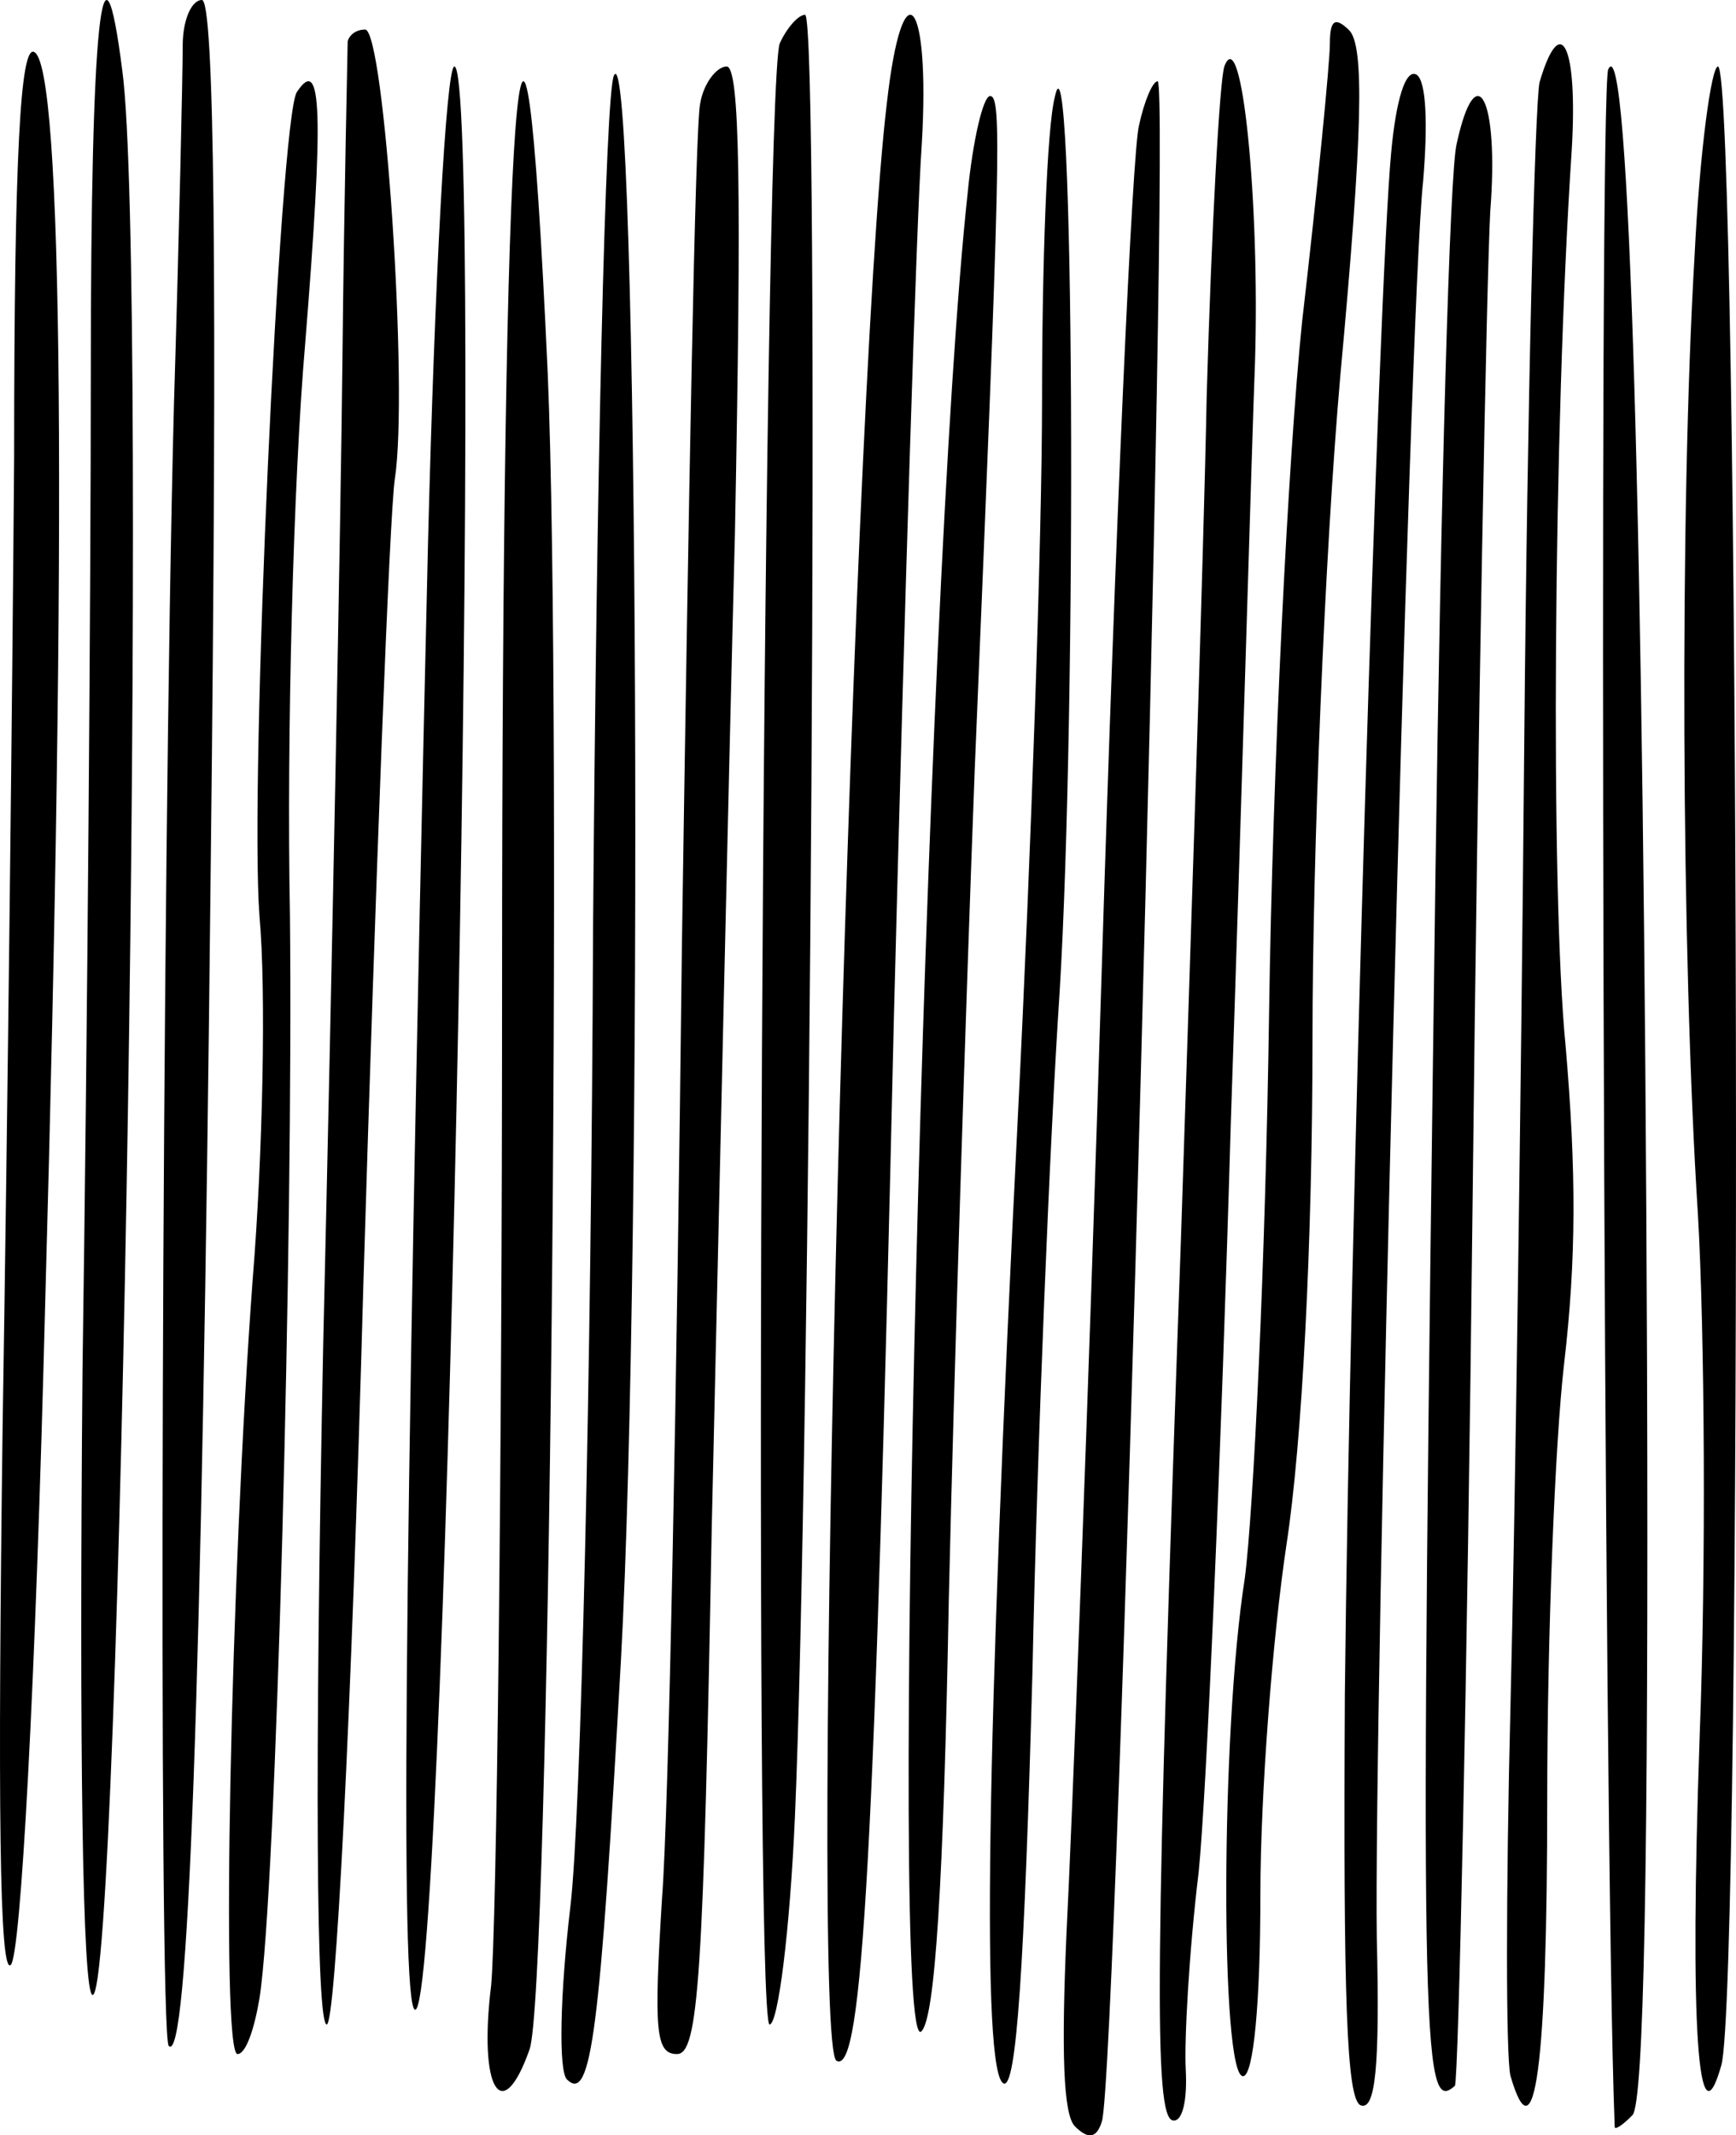
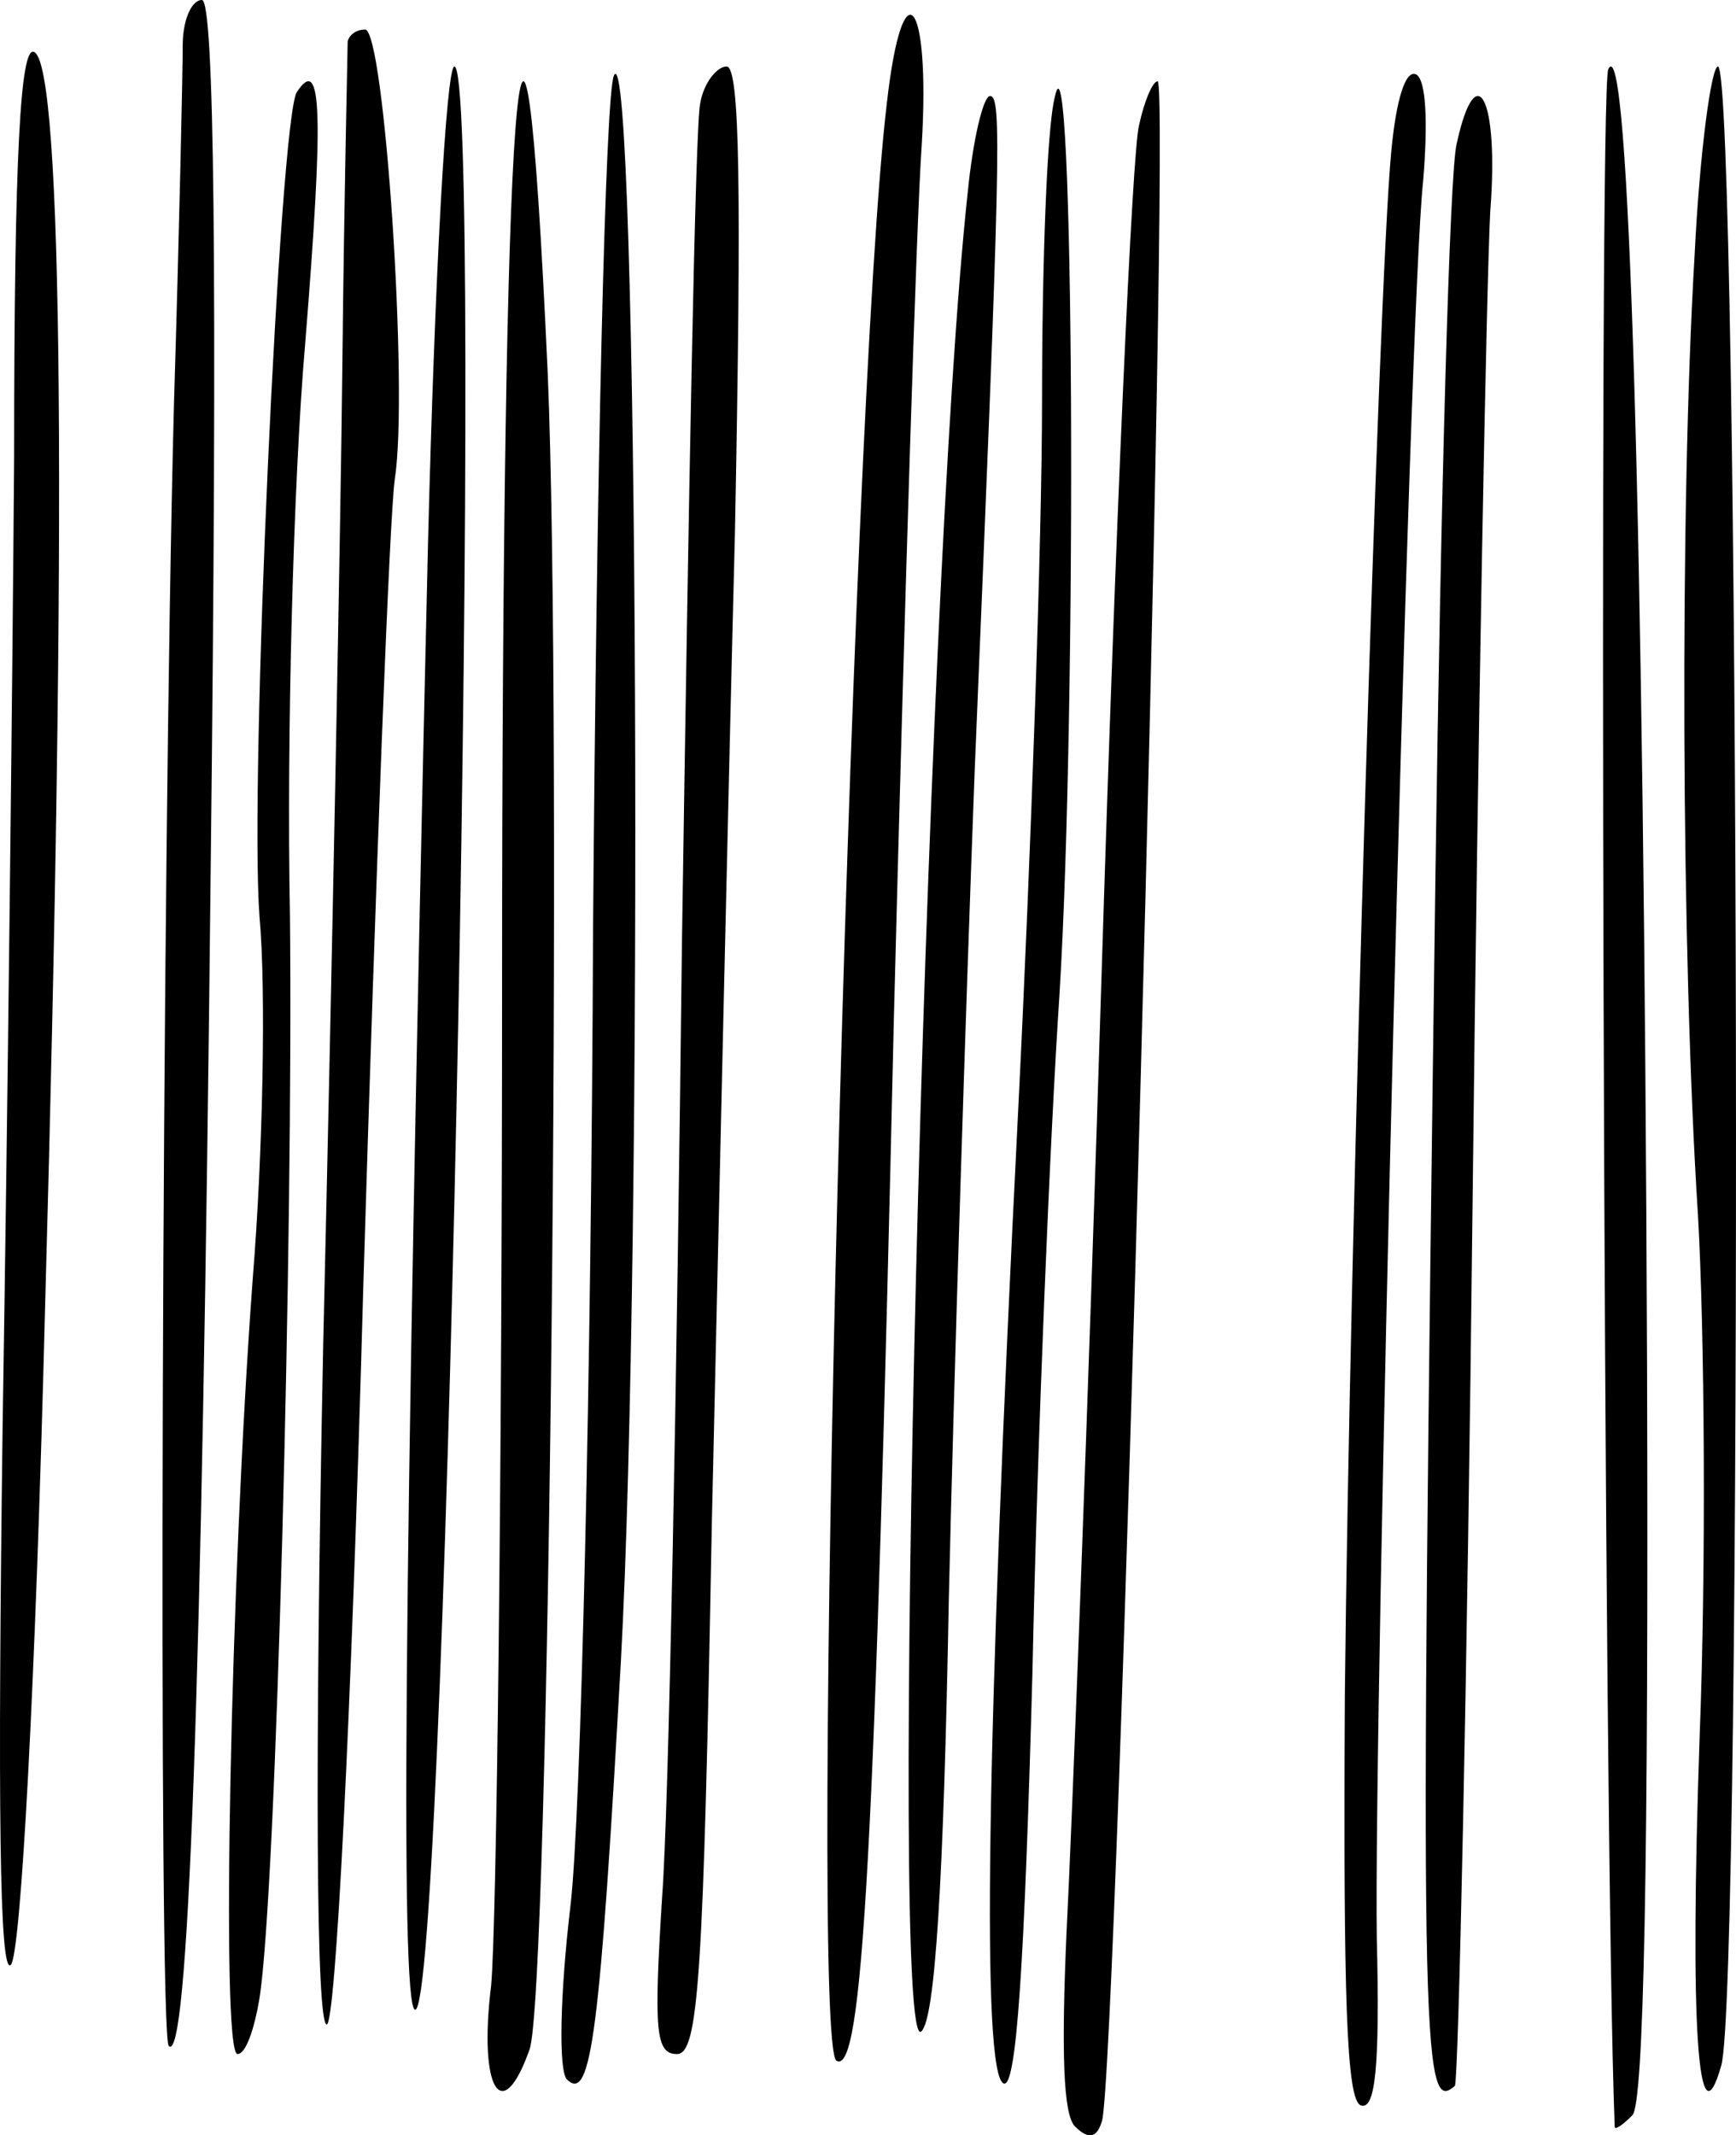
<svg xmlns="http://www.w3.org/2000/svg" fill="none" viewBox="0 0 235 289" height="289" width="235">
-   <path fill="black" d="M12.292 50.712C12.292 78.808 11.843 139.339 11.168 185.48C10.719 236.875 11.168 269.767 12.517 269.996C16.337 271.138 20.156 36.322 16.561 9.597C13.865 -11.646 12.292 2.516 12.292 50.712Z" />
  <path fill="black" d="M24.733 6.153C24.733 9.799 24.26 31.45 23.55 54.695C21.894 117.821 21.421 275.524 22.84 276.892C25.442 279.627 27.335 230.629 28.518 117.821C29.464 35.779 28.991 2.34349e-06 27.335 2.34349e-06C25.916 2.34349e-06 24.733 2.735 24.733 6.153Z" />
-   <path fill="black" d="M105.549 5.886C103.261 12.057 101.888 274 104.176 274C105.32 274 106.922 261.429 107.608 245.886C109.668 199.029 111.041 2 108.981 2C108.066 2 106.464 3.829 105.549 5.886Z" />
  <path fill="black" d="M120.064 13.858C115.114 54.915 109.458 276.621 113.229 278.902C116.764 280.955 118.414 251.303 121.006 137.713C122.42 82.514 124.07 29.369 124.777 19.561C125.955 -0.284 122.185 -4.845 120.064 13.858Z" />
-   <path fill="black" d="M180.024 5.895C180.024 8.406 178.378 25.3 176.261 43.565C174.38 61.829 172.263 103.837 171.792 137.169C171.322 170.501 169.676 204.747 168.5 213.651C165.207 234.654 165.207 281 168.265 281C169.676 281 170.617 271.183 170.617 256.343C170.617 242.873 172.263 221.641 174.144 209.084C176.261 195.386 177.672 168.218 177.672 140.594C177.672 115.48 179.319 75.07 181.435 50.87C184.493 17.766 184.728 6.123 182.611 4.068C180.73 2.242 180.024 2.698 180.024 5.895Z" />
  <path fill="black" d="M47.064 5.602C47.064 6.746 46.591 25.966 46.355 48.619C46.119 71.271 44.938 131.22 43.756 181.788C42.575 239.907 42.811 274 44.229 274C45.41 274 47.536 233.729 49.19 173.78C50.843 118.864 52.733 69.669 53.442 64.864C55.332 52.737 52.025 4 49.426 4C48.245 4 47.3 4.686 47.064 5.602Z" />
  <path fill="black" d="M1.912 61.914C1.689 92.561 1.022 151.569 0.355 192.965C-0.313 243.968 -0.09 267.525 1.467 265.924C2.802 264.551 4.803 228.873 6.138 175.583C9.03 71.749 8.585 8.396 4.581 7.024C2.802 6.338 1.912 20.289 1.912 61.914Z" />
  <path fill="black" d="M83.107 10.219C81.93 12.73 80.754 64.556 80.283 125.513C80.048 186.471 78.636 246.059 77.224 257.931C75.812 269.803 75.577 280.305 76.753 281.446C80.048 284.643 81.224 275.054 84.048 224.826C87.108 169.576 86.401 3.142 83.107 10.219Z" />
  <path fill="black" d="M142.789 13.137C141.708 17.245 141.059 35.959 141.059 54.216C141.059 72.702 139.545 116.064 137.816 150.525C133.491 236.336 132.843 280.839 135.87 281.98C137.599 282.664 138.681 266.004 139.762 226.294C140.41 195.256 142.14 153.72 143.437 134.321C145.816 95.296 145.383 0.585 142.789 13.137Z" />
-   <path fill="black" d="M165.748 8.956C165.094 10.783 164.004 30.887 163.35 53.505C162.913 76.122 161.169 127.525 159.861 167.733C156.372 265.741 156.154 286.531 158.771 286.988C160.079 287.216 160.733 284.246 160.515 280.134C160.297 276.25 160.951 264.142 162.259 253.405C163.35 242.667 165.312 196.976 166.62 151.741C168.146 106.507 169.455 60.13 169.891 48.936C170.545 27.689 168.146 2.787 165.748 8.956Z" />
-   <path fill="black" d="M208.409 11.123C207.786 13.869 206.749 54.376 206.334 100.833C205.919 147.519 205.089 206.105 204.467 231.05C203.844 255.995 203.844 278.422 204.467 280.94C207.786 292.382 209.446 279.567 209.446 243.408C209.446 221.667 210.483 195.349 211.728 184.593C213.388 170.404 213.388 158.504 211.935 141.569C209.861 120.514 210.276 57.809 212.765 20.277C213.595 6.317 211.313 1.282 208.409 11.123Z" />
  <path fill="black" d="M217.704 9.388C216.391 12.363 217.048 248.502 218.58 287.859C218.58 288.316 219.675 287.63 220.988 286.257C222.521 284.655 223.178 252.392 222.959 184.662C222.521 71.169 220.551 3.21 217.704 9.388Z" />
  <path fill="black" d="M57.94 73.457C54.594 216.544 54.148 275.287 56.378 271.859C60.617 265.001 65.524 9 61.509 9C60.394 9 58.832 38.029 57.94 73.457Z" />
  <path fill="black" d="M94.781 14.015C94.108 16.979 93.211 68.043 92.315 127.542C91.642 187.042 90.522 245.401 89.625 256.799C88.504 274.808 88.728 278 91.642 278C94.556 278 95.229 267.742 96.35 206.647C97.246 167.664 98.591 107.025 99.488 72.147C100.384 25.642 100.16 9 98.367 9C97.022 9 95.229 11.28 94.781 14.015Z" />
  <path fill="black" d="M188.321 20.647C186.591 38.954 182.699 167.327 182.051 229.34C181.834 270.529 182.267 284.259 184.213 284.946C186.159 285.632 186.808 279.911 186.375 262.292C185.943 233.001 190.7 42.157 192.646 24.537C193.294 16.757 193.078 11.036 191.781 10.121C190.267 9.206 188.97 13.553 188.321 20.647Z" />
  <path fill="black" d="M229.394 34.591C227.36 69.093 227.586 129.186 229.846 164.374C230.75 180.14 230.976 211.9 230.072 235.206C228.716 274.507 229.846 290.729 233.01 279.533C235.947 269.48 235.495 9 232.558 9C231.654 9 230.072 20.653 229.394 34.591Z" />
  <path fill="black" d="M40.164 12.492C37.873 16.377 33.75 105.717 35.125 123.996C36.041 134.05 35.583 156.214 34.208 173.122C31.23 213.337 29.856 278 32.147 278C33.292 278 34.438 274.573 35.125 270.46C37.415 256.065 39.706 166.724 39.248 123.768C38.79 99.776 39.706 65.046 41.309 46.538C43.829 15.234 43.6 7.237 40.164 12.492Z" />
  <path fill="black" d="M67.965 133.117C67.965 199.904 67.224 260.992 66.482 268.742C64.751 282.874 67.965 287.888 71.675 277.403C74.395 270.337 76.126 97.787 74.148 50.603C70.686 -25.529 67.965 11.397 67.965 133.117Z" />
  <path fill="black" d="M154.195 16.938C153.28 20.135 150.994 71.289 149.165 130.436C147.336 189.812 145.05 248.731 144.365 261.748C143.679 277.505 143.907 286.183 145.508 287.782C147.336 289.609 148.479 289.381 149.165 287.097C151.223 280.703 158.538 11 156.709 11C156.023 11 154.88 13.74 154.195 16.938Z" />
  <path fill="black" d="M130.998 26.051C125.177 79.629 120.287 279.058 124.712 274.937C126.574 273.334 127.739 254.788 128.437 216.551C129.136 185.869 130.766 135.497 131.93 104.586C135.423 20.785 135.655 13 134.025 13C133.094 13 131.697 18.953 130.998 26.051Z" />
  <path fill="black" d="M197.188 19.459C196.23 23.11 195.033 67.372 194.315 118.251C192.16 277.504 192.4 286.402 196.948 282.295C197.427 281.61 198.624 227.766 199.342 162.741C200.06 97.489 201.257 37.255 201.736 28.585C202.933 13.299 199.821 7.367 197.188 19.459Z" />
</svg>